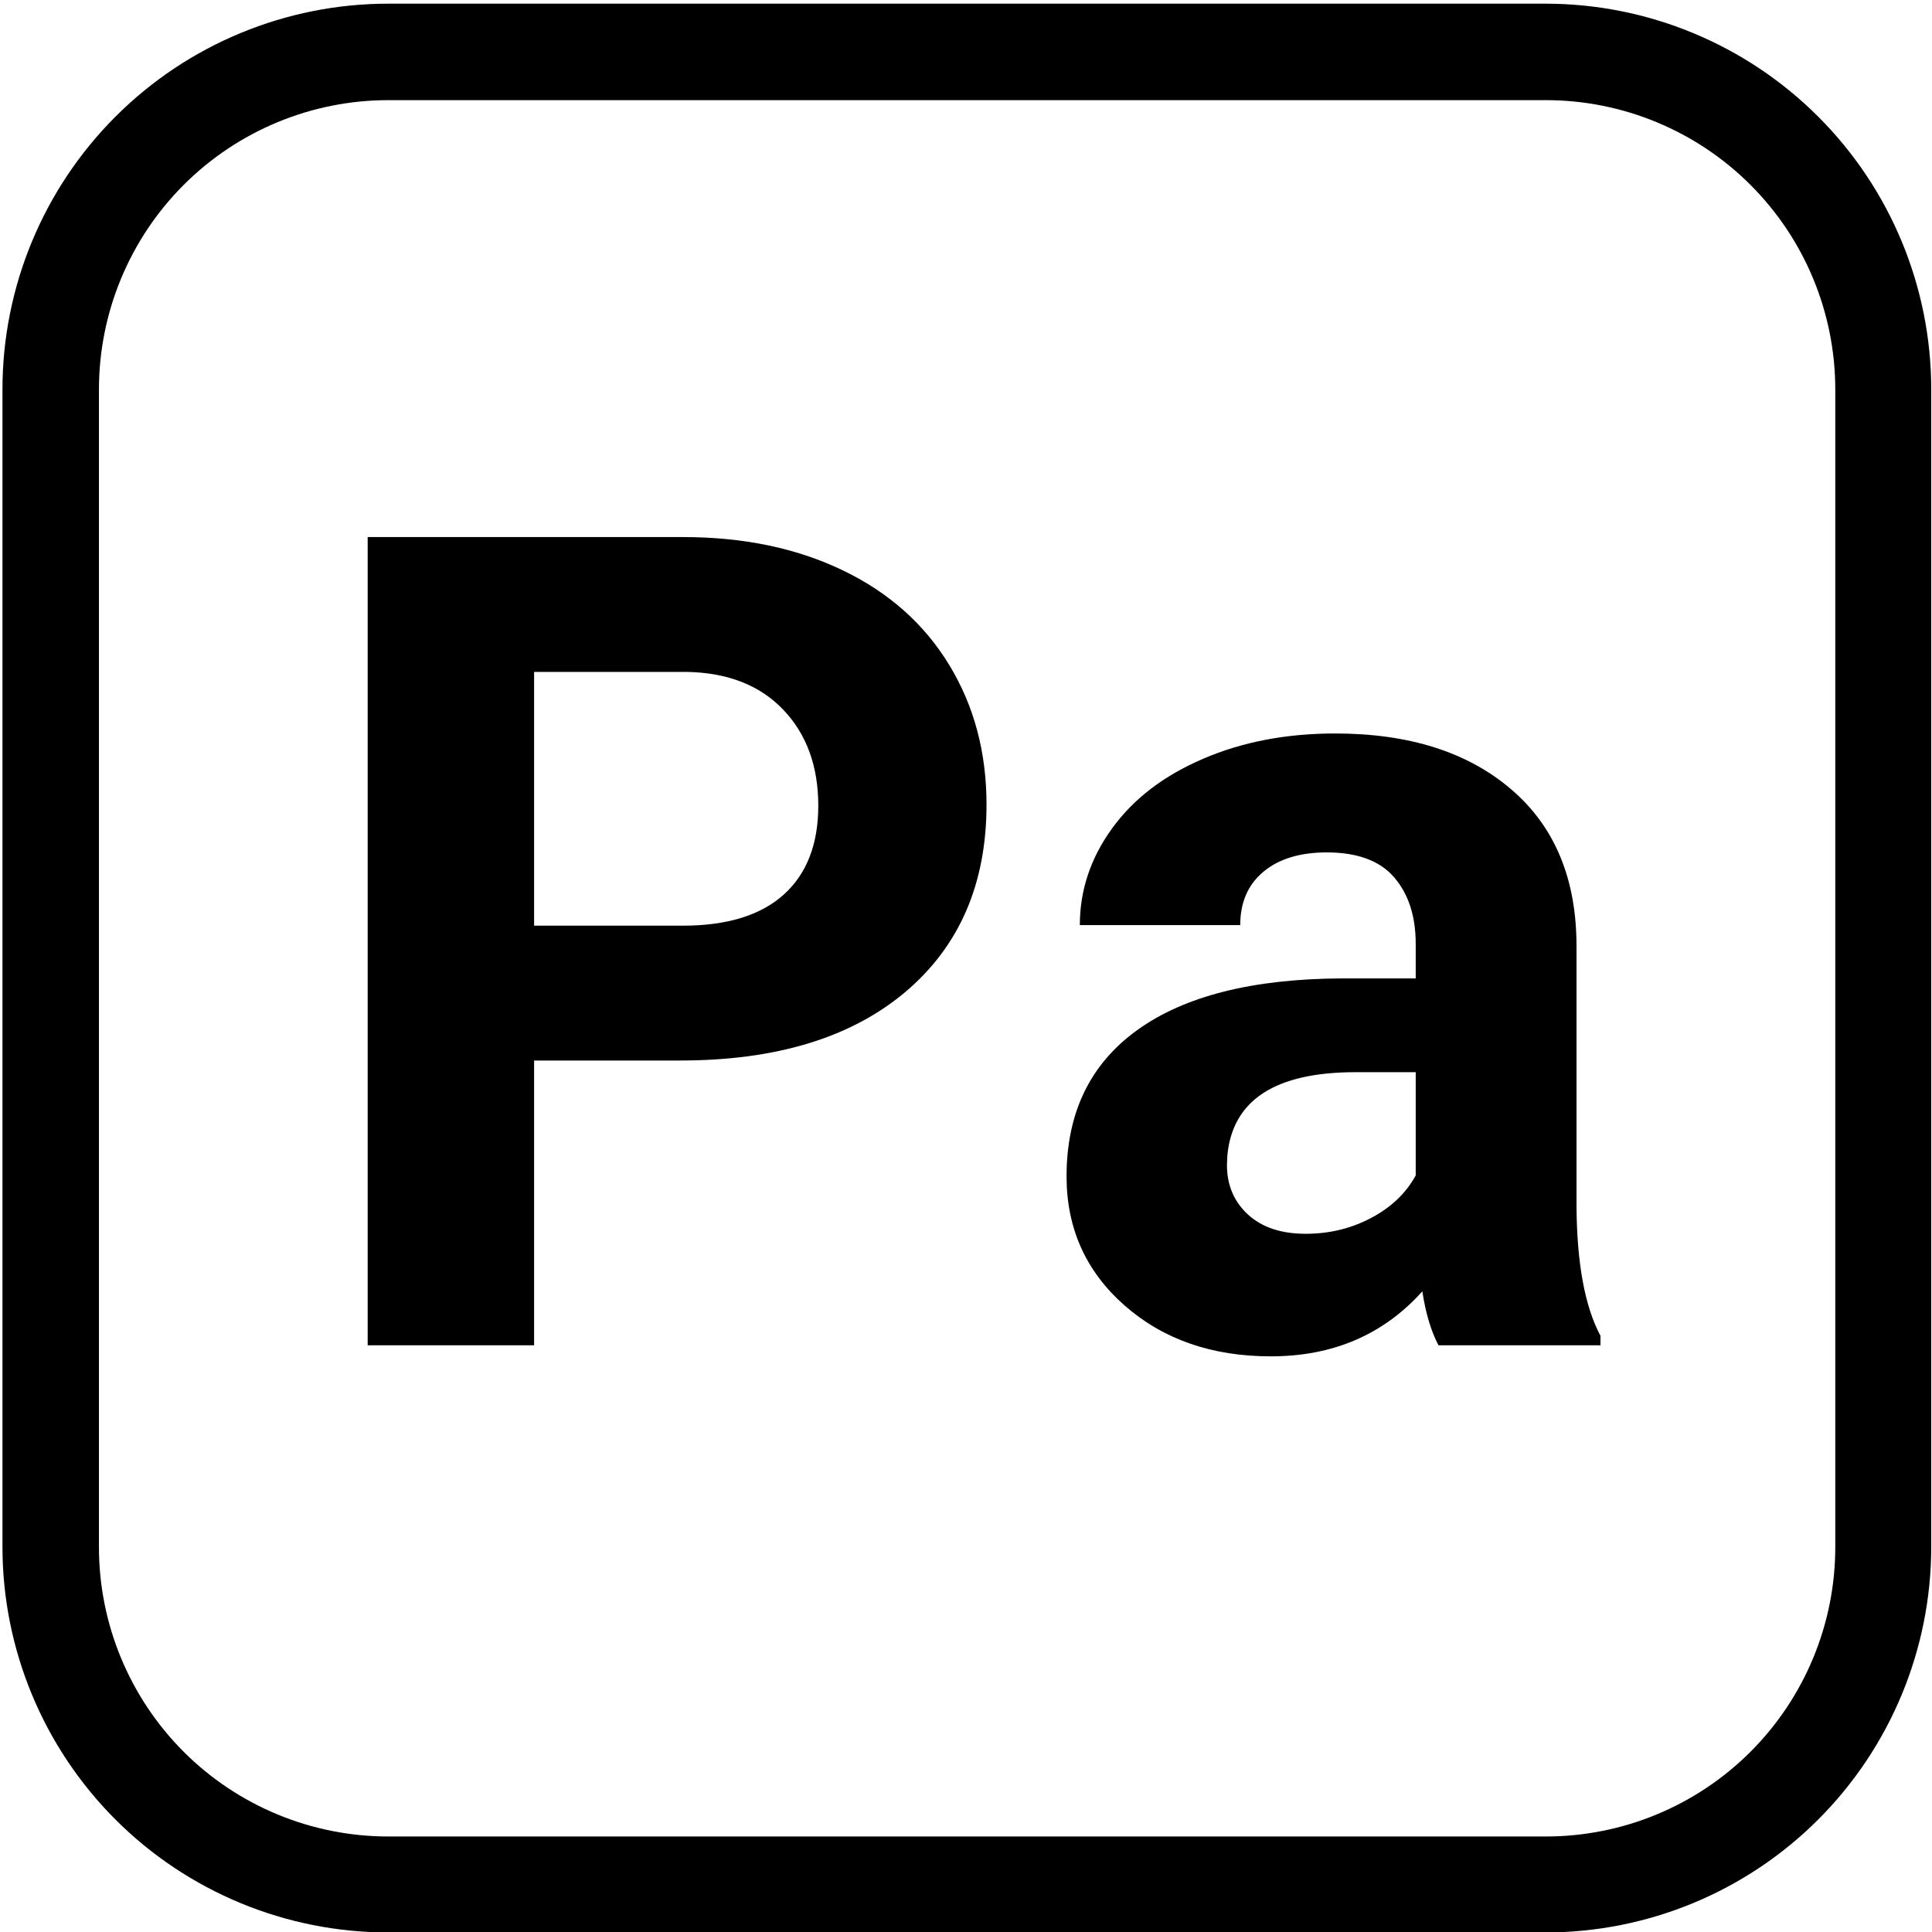
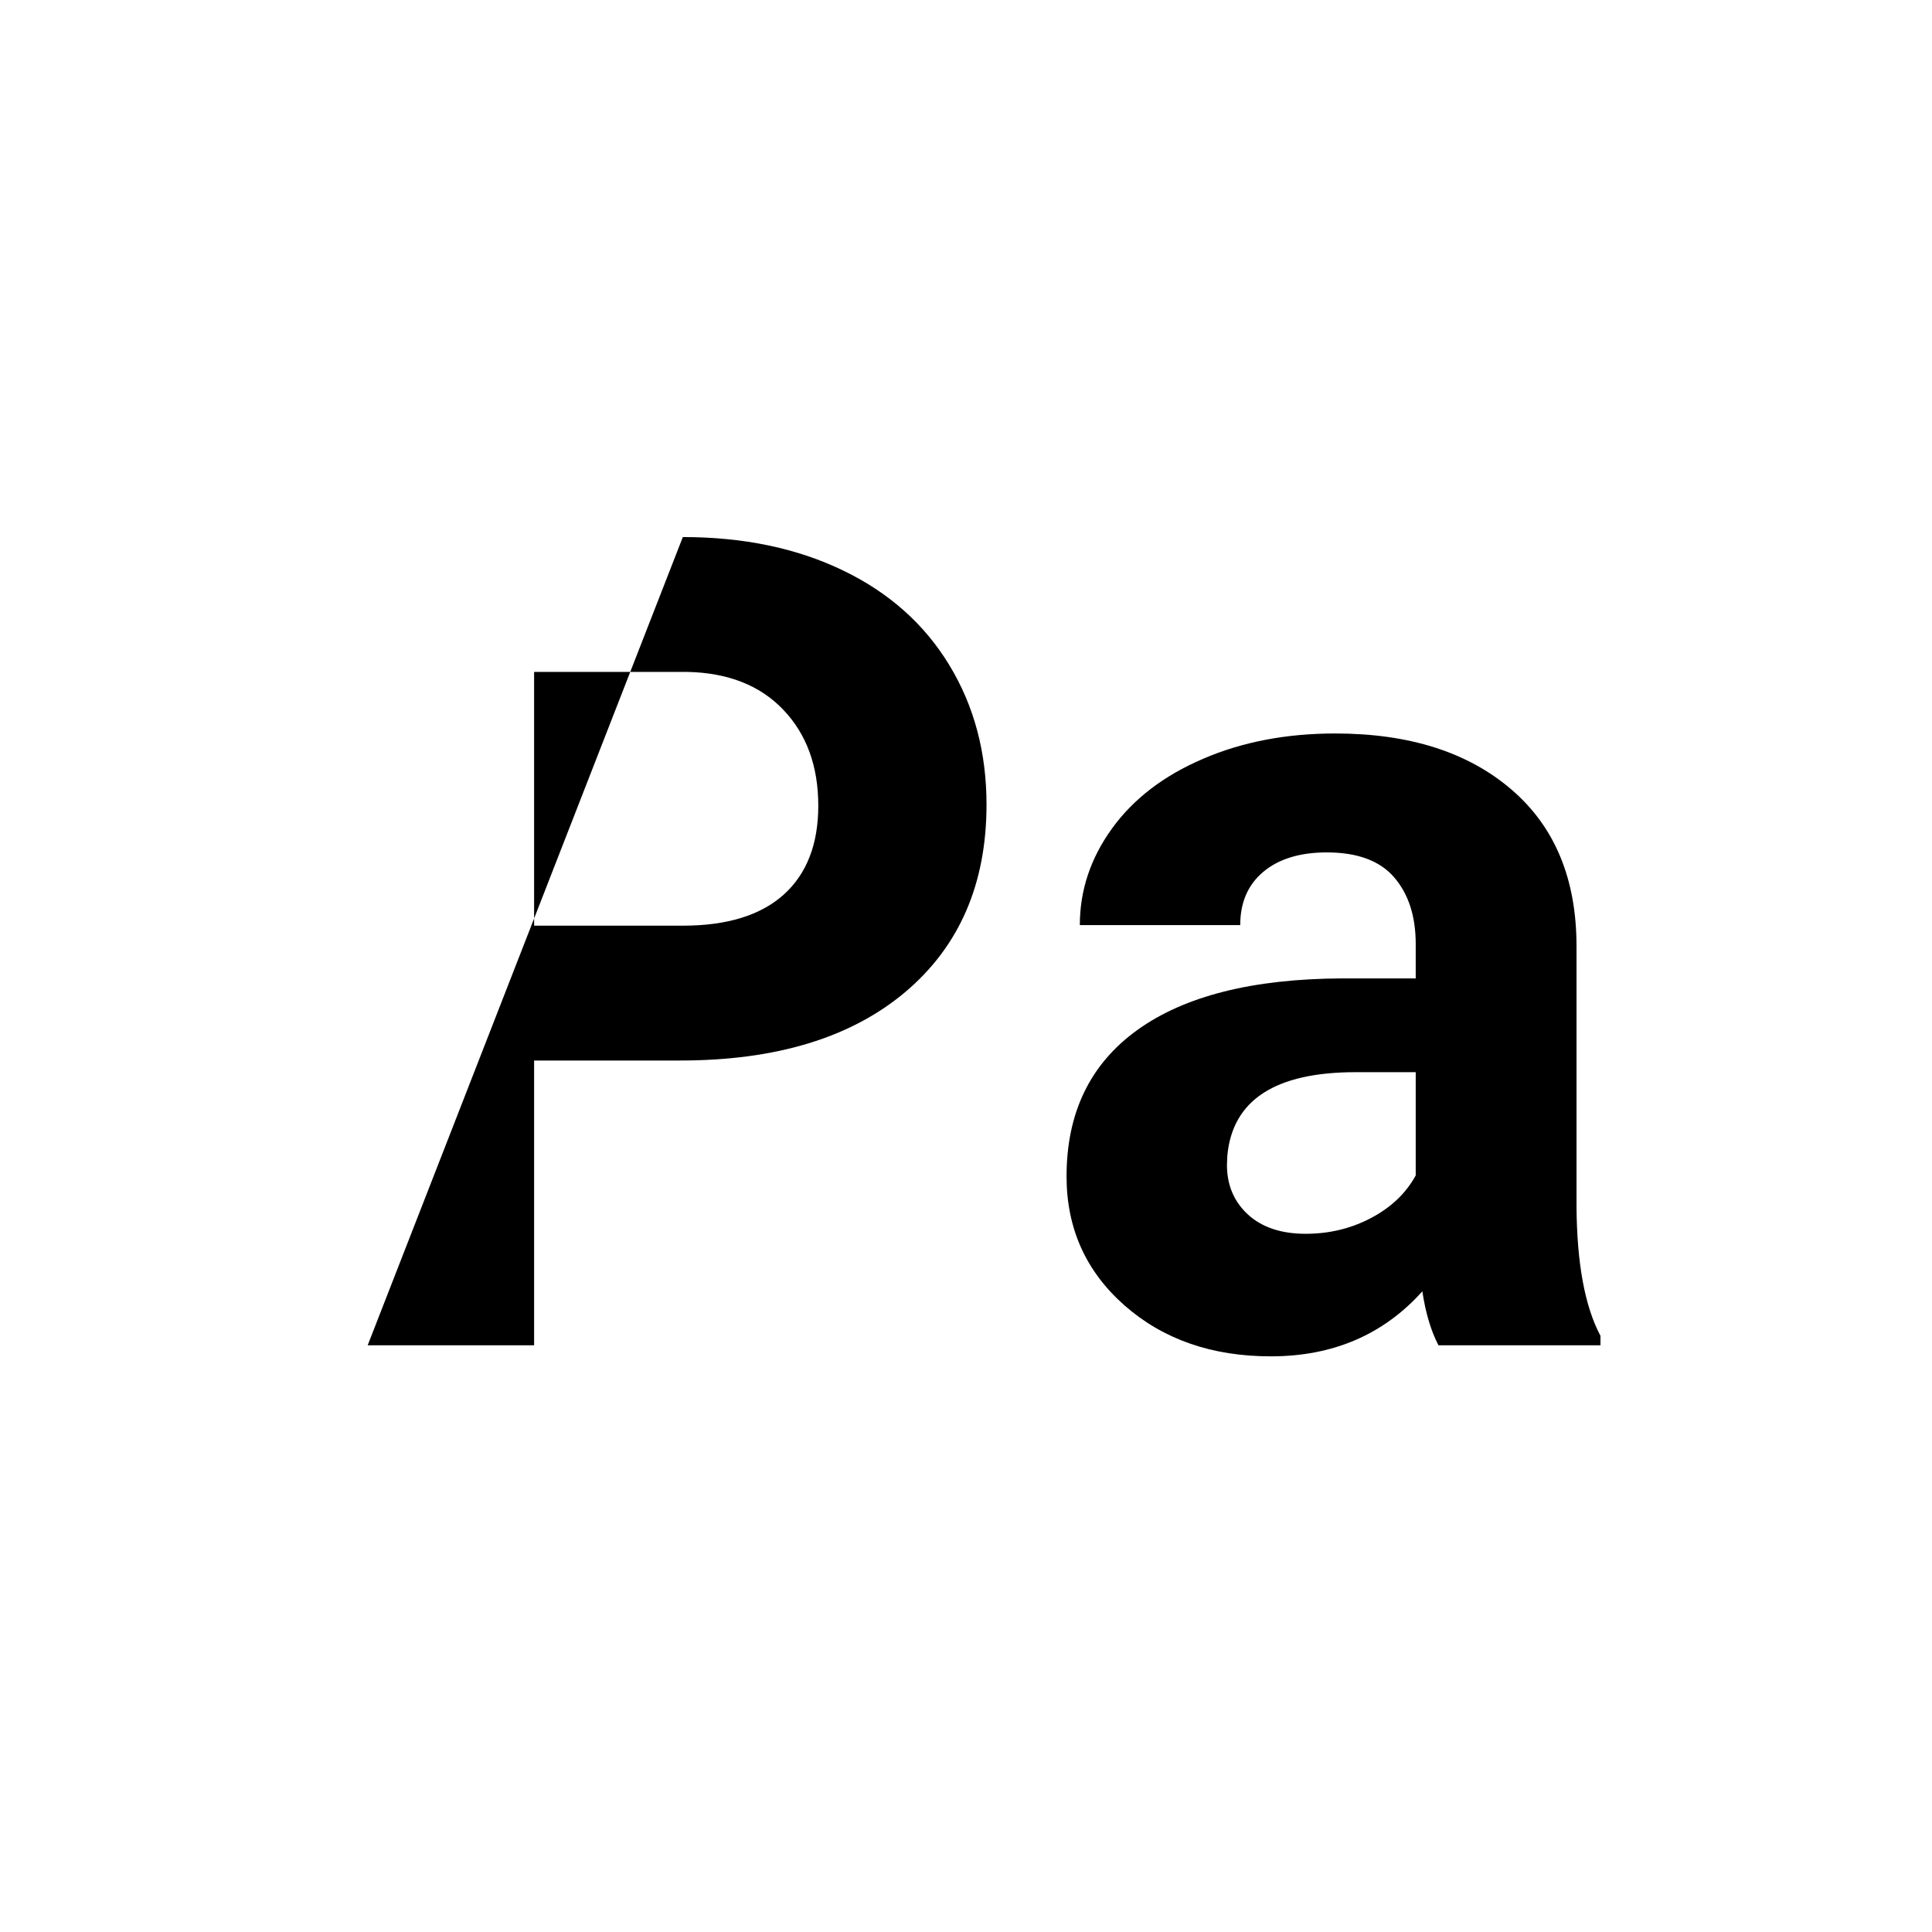
<svg xmlns="http://www.w3.org/2000/svg" width="50" zoomAndPan="magnify" viewBox="18 3 150 150" height="50" preserveAspectRatio="xMidYMid meet" version="1.0">
  <defs>
    <g />
    <clipPath id="f839ea739d">
-       <path d="M 18.191 3.285 L 167.945 3.285 L 167.945 153.047 L 18.191 153.047 Z M 18.191 3.285 " clip-rule="nonzero" />
-     </clipPath>
+       </clipPath>
    <clipPath id="0b110bf515">
-       <path d="M 48.141 3.285 L 137.988 3.285 C 145.934 3.285 153.551 6.441 159.168 12.059 C 164.785 17.676 167.941 25.293 167.941 33.238 L 167.941 123.086 C 167.941 131.031 164.785 138.648 159.168 144.266 C 153.551 149.883 145.934 153.035 137.988 153.035 L 48.141 153.035 C 40.199 153.035 32.578 149.883 26.961 144.266 C 21.348 138.648 18.191 131.031 18.191 123.086 L 18.191 33.238 C 18.191 25.293 21.348 17.676 26.961 12.059 C 32.578 6.441 40.199 3.285 48.141 3.285 Z M 48.141 3.285 " clip-rule="nonzero" />
-     </clipPath>
+       </clipPath>
  </defs>
  <g clip-path="url(#f839ea739d)">
    <g clip-path="url(#0b110bf515)">
      <path stroke-linecap="butt" transform="matrix(0.749, 0, 0, 0.749, 18.191, 3.287)" fill="none" stroke-linejoin="miter" d="M 39.997 -0.002 L 159.985 -0.002 C 170.596 -0.002 180.768 4.213 188.27 11.714 C 195.771 19.216 199.986 29.388 199.986 39.999 L 199.986 159.987 C 199.986 170.597 195.771 180.77 188.27 188.271 C 180.768 195.773 170.596 199.983 159.985 199.983 L 39.997 199.983 C 29.392 199.983 19.214 195.773 11.712 188.271 C 4.216 180.77 0.001 170.597 0.001 159.987 L 0.001 39.999 C 0.001 29.388 4.216 19.216 11.712 11.714 C 19.214 4.213 29.392 -0.002 39.997 -0.002 Z M 39.997 -0.002 " stroke="#000000" stroke-width="20" stroke-opacity="1" stroke-miterlimit="4" />
    </g>
  </g>
  <g fill="#000000" fill-opacity="1">
    <g transform="translate(40.937, 107.447)">
      <g>
-         <path d="M 18.531 -22.109 L 18.531 0 L 5.609 0 L 5.609 -62.75 L 30.078 -62.75 C 34.797 -62.75 38.941 -61.883 42.516 -60.156 C 46.086 -58.438 48.836 -55.988 50.766 -52.812 C 52.691 -49.645 53.656 -46.035 53.656 -41.984 C 53.656 -35.828 51.551 -30.973 47.344 -27.422 C 43.133 -23.879 37.312 -22.109 29.875 -22.109 Z M 18.531 -32.578 L 30.078 -32.578 C 33.504 -32.578 36.113 -33.379 37.906 -34.984 C 39.695 -36.598 40.594 -38.898 40.594 -41.891 C 40.594 -44.961 39.688 -47.445 37.875 -49.344 C 36.07 -51.238 33.578 -52.219 30.391 -52.281 L 18.531 -52.281 Z M 18.531 -32.578 " />
+         <path d="M 18.531 -22.109 L 18.531 0 L 5.609 0 L 30.078 -62.75 C 34.797 -62.75 38.941 -61.883 42.516 -60.156 C 46.086 -58.438 48.836 -55.988 50.766 -52.812 C 52.691 -49.645 53.656 -46.035 53.656 -41.984 C 53.656 -35.828 51.551 -30.973 47.344 -27.422 C 43.133 -23.879 37.312 -22.109 29.875 -22.109 Z M 18.531 -32.578 L 30.078 -32.578 C 33.504 -32.578 36.113 -33.379 37.906 -34.984 C 39.695 -36.598 40.594 -38.898 40.594 -41.891 C 40.594 -44.961 39.688 -47.445 37.875 -49.344 C 36.07 -51.238 33.578 -52.219 30.391 -52.281 L 18.531 -52.281 Z M 18.531 -32.578 " />
      </g>
    </g>
    <g transform="translate(97.869, 107.447)">
      <g>
        <path d="M 31.812 0 C 31.227 -1.125 30.812 -2.52 30.562 -4.188 C 27.539 -0.82 23.617 0.859 18.797 0.859 C 14.223 0.859 10.438 -0.457 7.438 -3.094 C 4.438 -5.738 2.938 -9.078 2.938 -13.109 C 2.938 -18.047 4.766 -21.832 8.422 -24.469 C 12.086 -27.113 17.383 -28.453 24.312 -28.484 L 30.047 -28.484 L 30.047 -31.156 C 30.047 -33.312 29.488 -35.035 28.375 -36.328 C 27.27 -37.617 25.523 -38.266 23.141 -38.266 C 21.047 -38.266 19.398 -37.758 18.203 -36.75 C 17.016 -35.75 16.422 -34.375 16.422 -32.625 L 3.969 -32.625 C 3.969 -35.32 4.801 -37.82 6.469 -40.125 C 8.133 -42.426 10.488 -44.227 13.531 -45.531 C 16.57 -46.844 19.992 -47.5 23.797 -47.5 C 29.535 -47.5 34.094 -46.051 37.469 -43.156 C 40.844 -40.27 42.531 -36.211 42.531 -30.984 L 42.531 -10.781 C 42.562 -6.352 43.18 -3.004 44.391 -0.734 L 44.391 0 Z M 21.5 -8.656 C 23.344 -8.656 25.039 -9.066 26.594 -9.891 C 28.145 -10.711 29.297 -11.812 30.047 -13.188 L 30.047 -21.203 L 25.391 -21.203 C 19.148 -21.203 15.828 -19.047 15.422 -14.734 L 15.391 -14 C 15.391 -12.445 15.93 -11.164 17.016 -10.156 C 18.109 -9.156 19.602 -8.656 21.5 -8.656 Z M 21.5 -8.656 " />
      </g>
    </g>
  </g>
</svg>